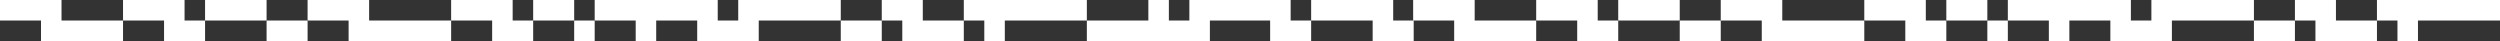
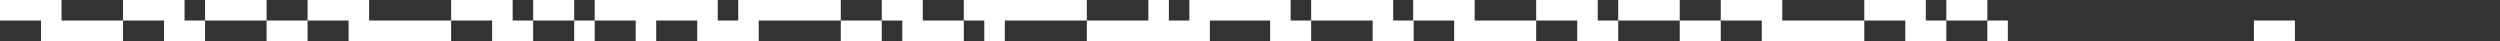
<svg xmlns="http://www.w3.org/2000/svg" viewBox="0 0 1983.66 32.56">
  <rect x="0" y="0" width="1983.66" height="32.56" fill="#333333" stroke="none" />
  <defs>
    <style>.d{fill:#fff;}</style>
  </defs>
  <g id="a" />
  <g id="b">
    <g id="c">
      <polygon class="d" points="1105.44 0 1089.16 0 1072.89 0 1056.62 0 1040.35 0 1040.35 16.28 1056.62 16.28 1072.89 16.28 1089.16 16.28 1089.16 32.56 1105.44 32.56 1121.71 32.56 1121.71 16.28 1105.44 16.28 1105.44 0" />
      <polygon class="d" points="1024.08 16.28 1024.08 0 1007.81 0 991.54 0 975.27 0 959.99 0 959 0 943.72 0 943.72 16.28 927.45 16.28 927.45 0 911.18 0 911.18 16.28 894.91 16.28 878.64 16.28 862.37 16.28 862.37 32.56 878.64 32.56 894.91 32.56 911.18 32.56 927.45 32.56 943.72 32.56 960 32.56 960 16.28 975.27 16.28 991.54 16.28 1007.81 16.28 1007.81 32.56 1024.08 32.56 1040.35 32.56 1040.35 16.28 1024.08 16.28" />
      <polygon class="d" points="846.1 0 829.83 0 813.56 0 797.28 0 781.01 0 764.74 0 764.74 16.28 781.01 16.28 781.01 32.56 797.28 32.56 797.28 16.28 813.55 16.28 813.56 16.28 829.83 16.28 846.1 16.28 862.37 16.28 862.37 0 846.1 0" />
      <polygon class="d" points="732.2 16.28 732.2 0 715.93 0 699.65 0 699.65 16.28 715.93 16.28 715.93 32.56 732.2 32.56 748.47 32.56 764.74 32.56 764.74 16.28 748.47 16.28 732.2 16.28" />
      <polygon class="d" points="667.12 16.28 667.12 32.56 683.38 32.56 699.65 32.56 699.65 16.28 683.38 16.28 667.12 16.28" />
      <polygon class="d" points="650.84 0 634.57 0 618.3 0 602.03 0 585.76 0 585.76 16.28 569.49 16.28 569.49 0 553.21 0 536.94 0 520.67 0 504.4 0 488.13 0 471.86 0 471.86 16.28 488.13 16.28 504.4 16.28 504.4 32.56 520.67 32.56 520.67 16.28 536.94 16.28 553.21 16.28 553.21 32.56 569.49 32.56 585.76 32.56 602.03 32.56 602.03 16.28 618.3 16.28 634.57 16.28 650.84 16.28 667.11 16.28 667.12 16.28 667.12 0 650.84 0" />
      <rect class="d" x="455.59" y="16.28" width="16.27" height="16.28" />
      <polygon class="d" points="439.32 0 423.05 0 423.05 16.28 439.32 16.28 455.59 16.28 455.59 0 439.32 0" />
      <polygon class="d" points="406.77 0 390.5 0 374.23 0 357.96 0 357.96 16.28 374.23 16.28 390.5 16.28 390.5 32.56 406.77 32.56 423.05 32.56 423.05 16.28 406.77 16.28 406.77 0" />
      <polygon class="d" points="325.42 16.28 309.15 16.28 292.88 16.28 292.88 0 276.61 0 260.33 0 244.06 0 244.06 16.28 260.33 16.28 276.61 16.28 276.61 32.56 292.88 32.56 309.15 32.56 325.42 32.56 341.69 32.56 357.96 32.56 357.96 16.28 341.69 16.28 325.42 16.28" />
      <polygon class="d" points="211.52 16.28 211.52 32.56 227.79 32.56 244.06 32.56 244.06 16.28 227.79 16.28 211.52 16.28" />
      <polygon class="d" points="195.25 0 178.98 0 162.71 0 162.71 16.28 178.98 16.28 195.25 16.28 211.52 16.28 211.52 0 195.25 0" />
      <polygon class="d" points="146.44 0 130.17 0 113.89 0 97.62 0 97.62 16.28 113.89 16.28 130.17 16.28 130.17 32.56 146.44 32.56 162.71 32.56 162.71 16.28 146.44 16.28 146.44 0" />
      <polygon class="d" points="65.08 16.28 48.81 16.28 48.81 0 32.54 0 16.27 0 0 0 0 16.28 16.27 16.28 32.54 16.28 32.54 32.56 48.81 32.56 65.08 32.56 81.35 32.56 97.62 32.56 97.62 16.28 81.35 16.28 65.08 16.28" />
-       <polygon class="d" points="1967.39 0 1951.12 0 1934.85 0 1918.57 0 1902.3 0 1886.03 0 1886.03 16.28 1902.3 16.28 1902.3 32.56 1918.57 32.56 1918.57 16.28 1934.84 16.28 1934.85 16.28 1951.12 16.28 1967.39 16.28 1983.66 16.28 1983.66 0 1967.39 0" />
-       <polygon class="d" points="1853.49 16.28 1853.49 0 1837.22 0 1820.94 0 1820.94 16.28 1837.22 16.28 1837.22 32.56 1853.49 32.56 1869.76 32.56 1886.03 32.56 1886.03 16.28 1869.76 16.28 1853.49 16.28" />
      <polygon class="d" points="1788.41 16.28 1788.41 32.56 1804.67 32.56 1820.94 32.56 1820.94 16.28 1804.67 16.28 1788.41 16.28" />
-       <polygon class="d" points="1772.13 0 1755.86 0 1739.59 0 1723.32 0 1707.05 0 1707.05 16.28 1690.78 16.28 1690.78 0 1674.5 0 1658.23 0 1641.96 0 1625.69 0 1609.42 0 1593.15 0 1593.15 16.28 1609.42 16.28 1625.69 16.28 1625.69 32.56 1641.96 32.56 1641.96 16.28 1658.23 16.28 1674.5 16.28 1674.5 32.56 1690.78 32.56 1707.05 32.56 1723.32 32.56 1723.32 16.28 1739.59 16.28 1755.86 16.28 1772.13 16.28 1788.4 16.28 1788.41 16.28 1788.41 0 1772.13 0" />
      <rect class="d" x="1576.88" y="16.28" width="16.27" height="16.28" />
      <polygon class="d" points="1560.61 0 1544.34 0 1544.34 16.28 1560.61 16.28 1576.88 16.28 1576.88 0 1560.61 0" />
      <polygon class="d" points="1528.06 0 1511.79 0 1495.52 0 1479.25 0 1479.25 16.28 1495.52 16.28 1511.79 16.28 1511.79 32.56 1528.06 32.56 1544.34 32.56 1544.34 16.28 1528.06 16.28 1528.06 0" />
      <polygon class="d" points="1446.71 16.28 1430.44 16.28 1414.17 16.28 1414.17 0 1397.9 0 1381.62 0 1365.35 0 1365.35 16.28 1381.62 16.28 1397.9 16.28 1397.9 32.56 1414.17 32.56 1430.44 32.56 1446.71 32.56 1462.98 32.56 1479.25 32.56 1479.25 16.28 1462.98 16.28 1446.71 16.28" />
      <polygon class="d" points="1332.81 16.28 1332.81 32.56 1349.08 32.56 1365.35 32.56 1365.35 16.28 1349.08 16.28 1332.81 16.28" />
      <polygon class="d" points="1316.54 0 1300.27 0 1284 0 1284 16.28 1300.27 16.28 1316.54 16.28 1332.81 16.28 1332.81 0 1316.54 0" />
      <polygon class="d" points="1267.73 0 1251.46 0 1235.18 0 1218.91 0 1218.91 16.28 1235.18 16.28 1251.46 16.28 1251.46 32.56 1267.73 32.56 1284 32.56 1284 16.28 1267.73 16.28 1267.73 0" />
      <polygon class="d" points="1186.37 16.28 1170.1 16.28 1170.1 0 1153.83 0 1137.56 0 1121.29 0 1121.29 16.28 1137.56 16.28 1153.83 16.28 1153.83 32.56 1170.1 32.56 1186.37 32.56 1202.64 32.56 1218.91 32.56 1218.91 16.28 1202.64 16.28 1186.37 16.28" />
    </g>
  </g>
</svg>